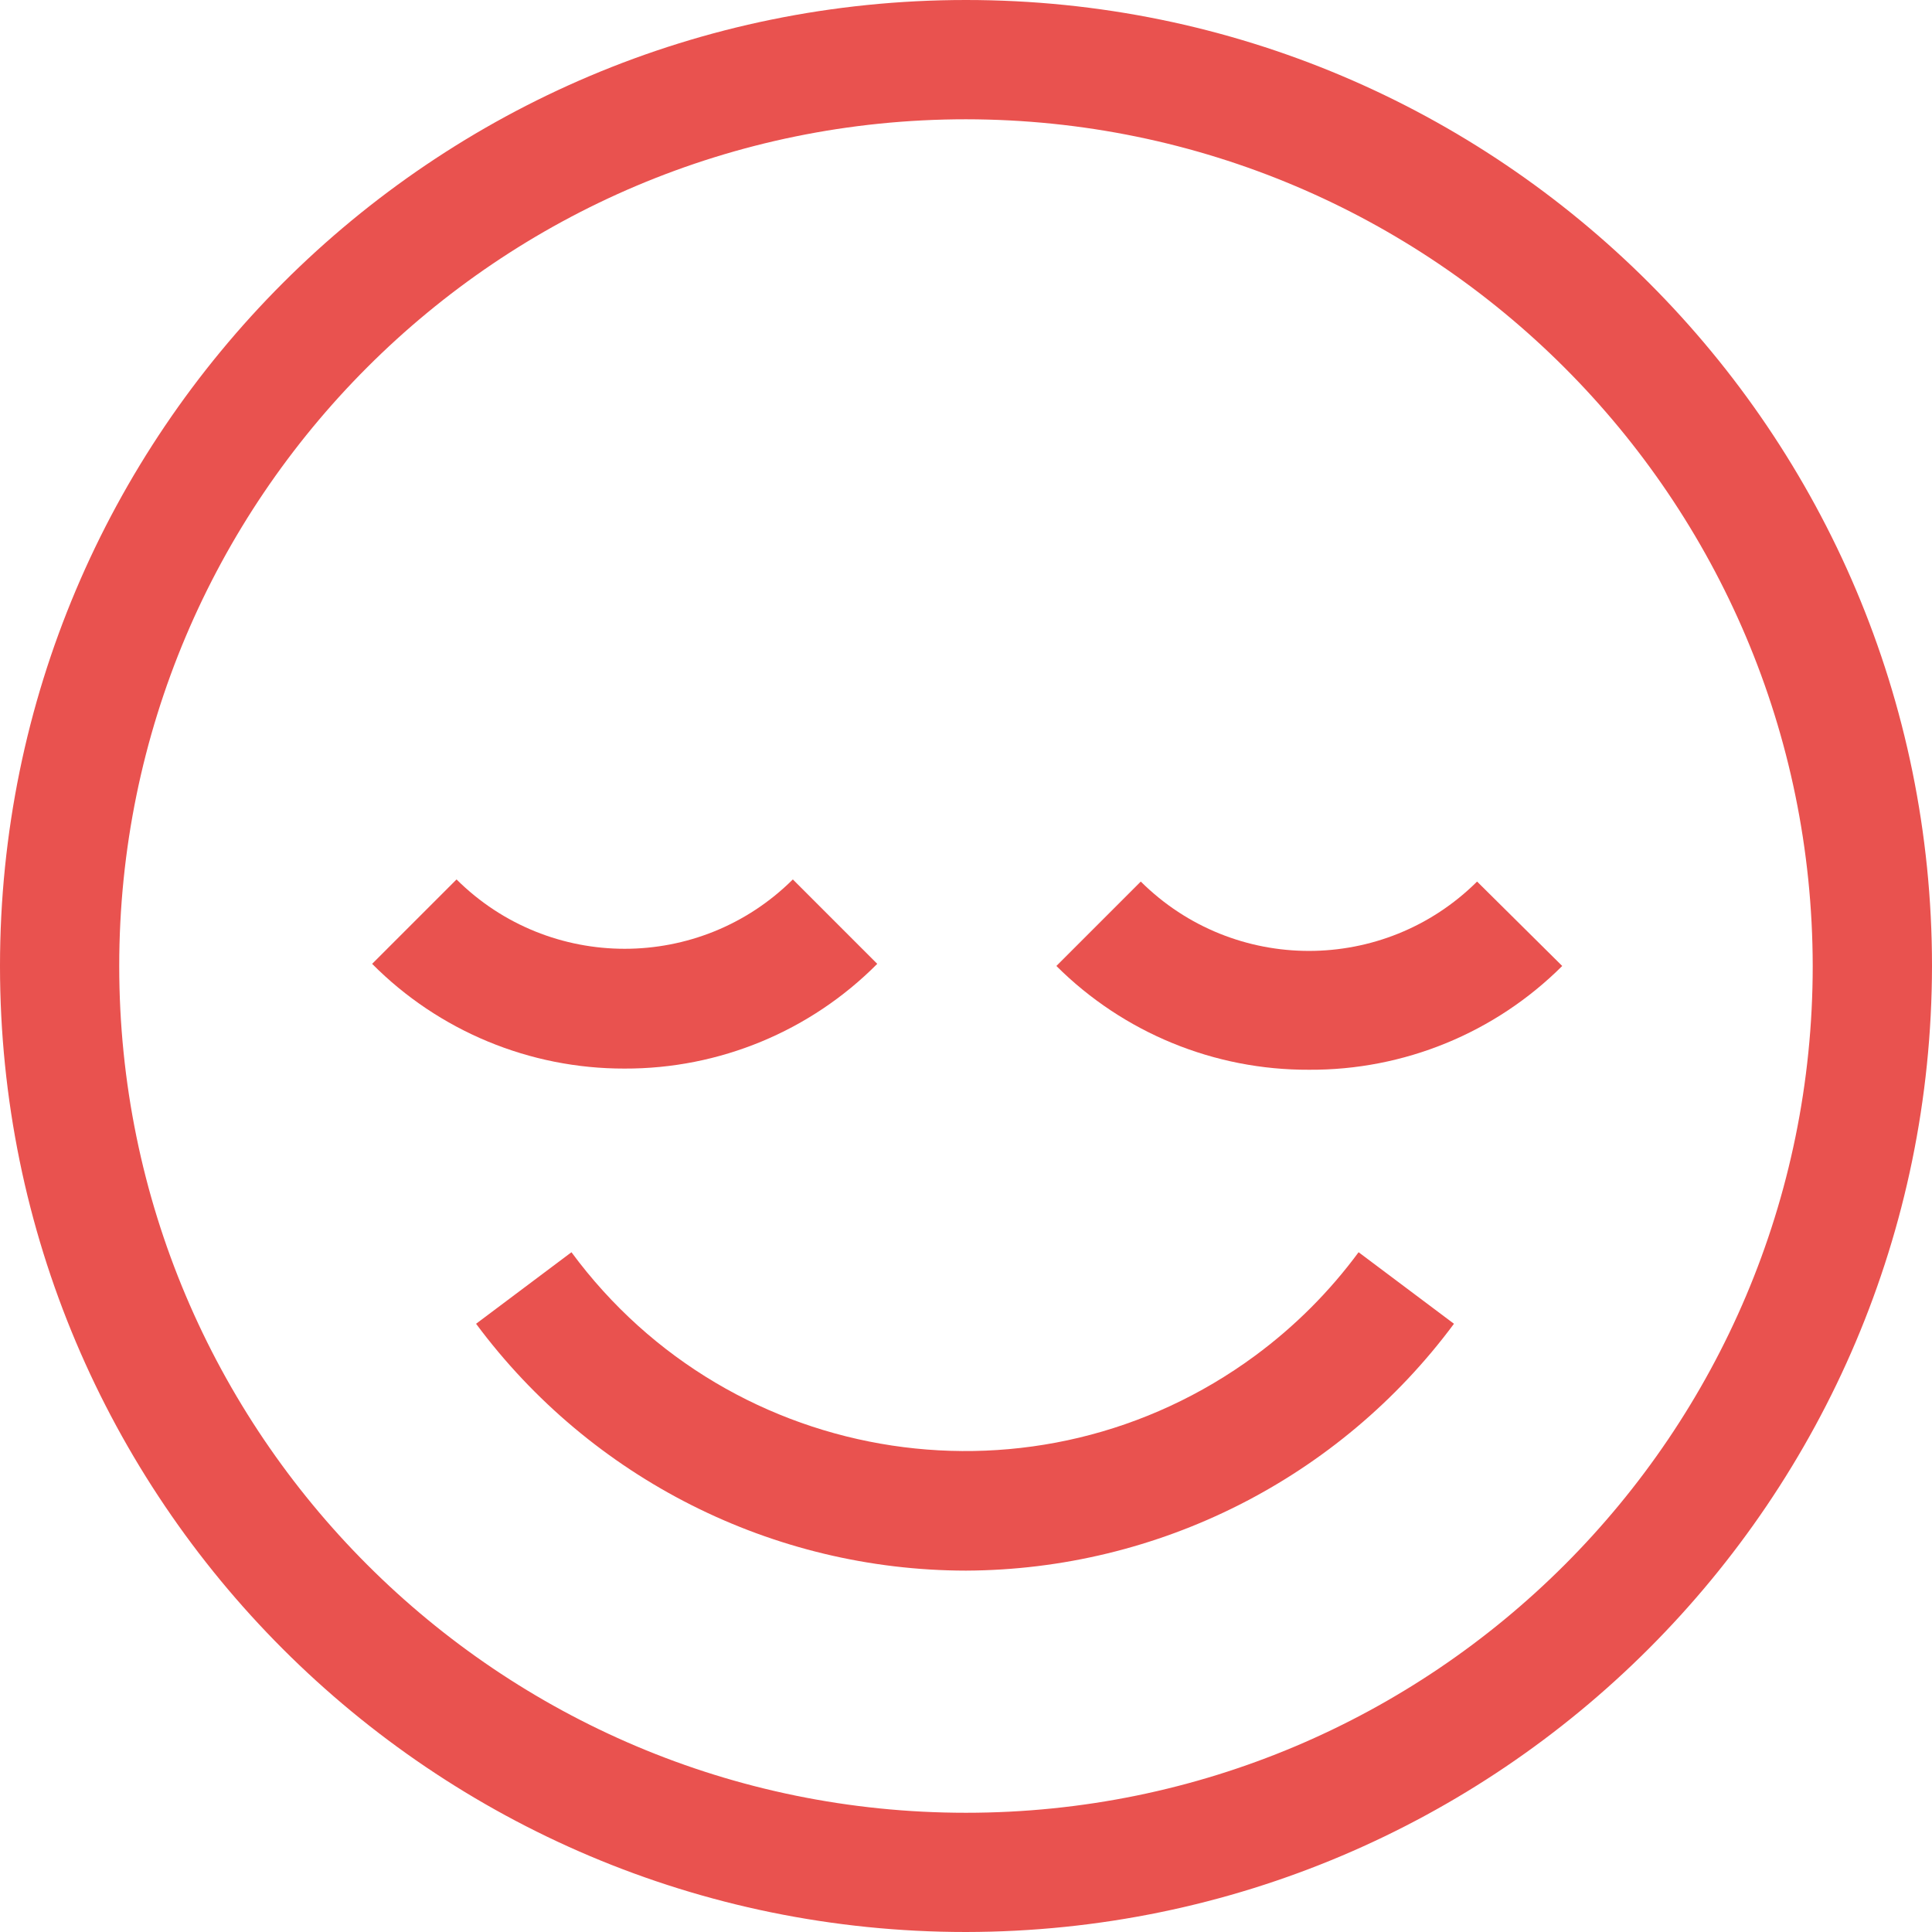
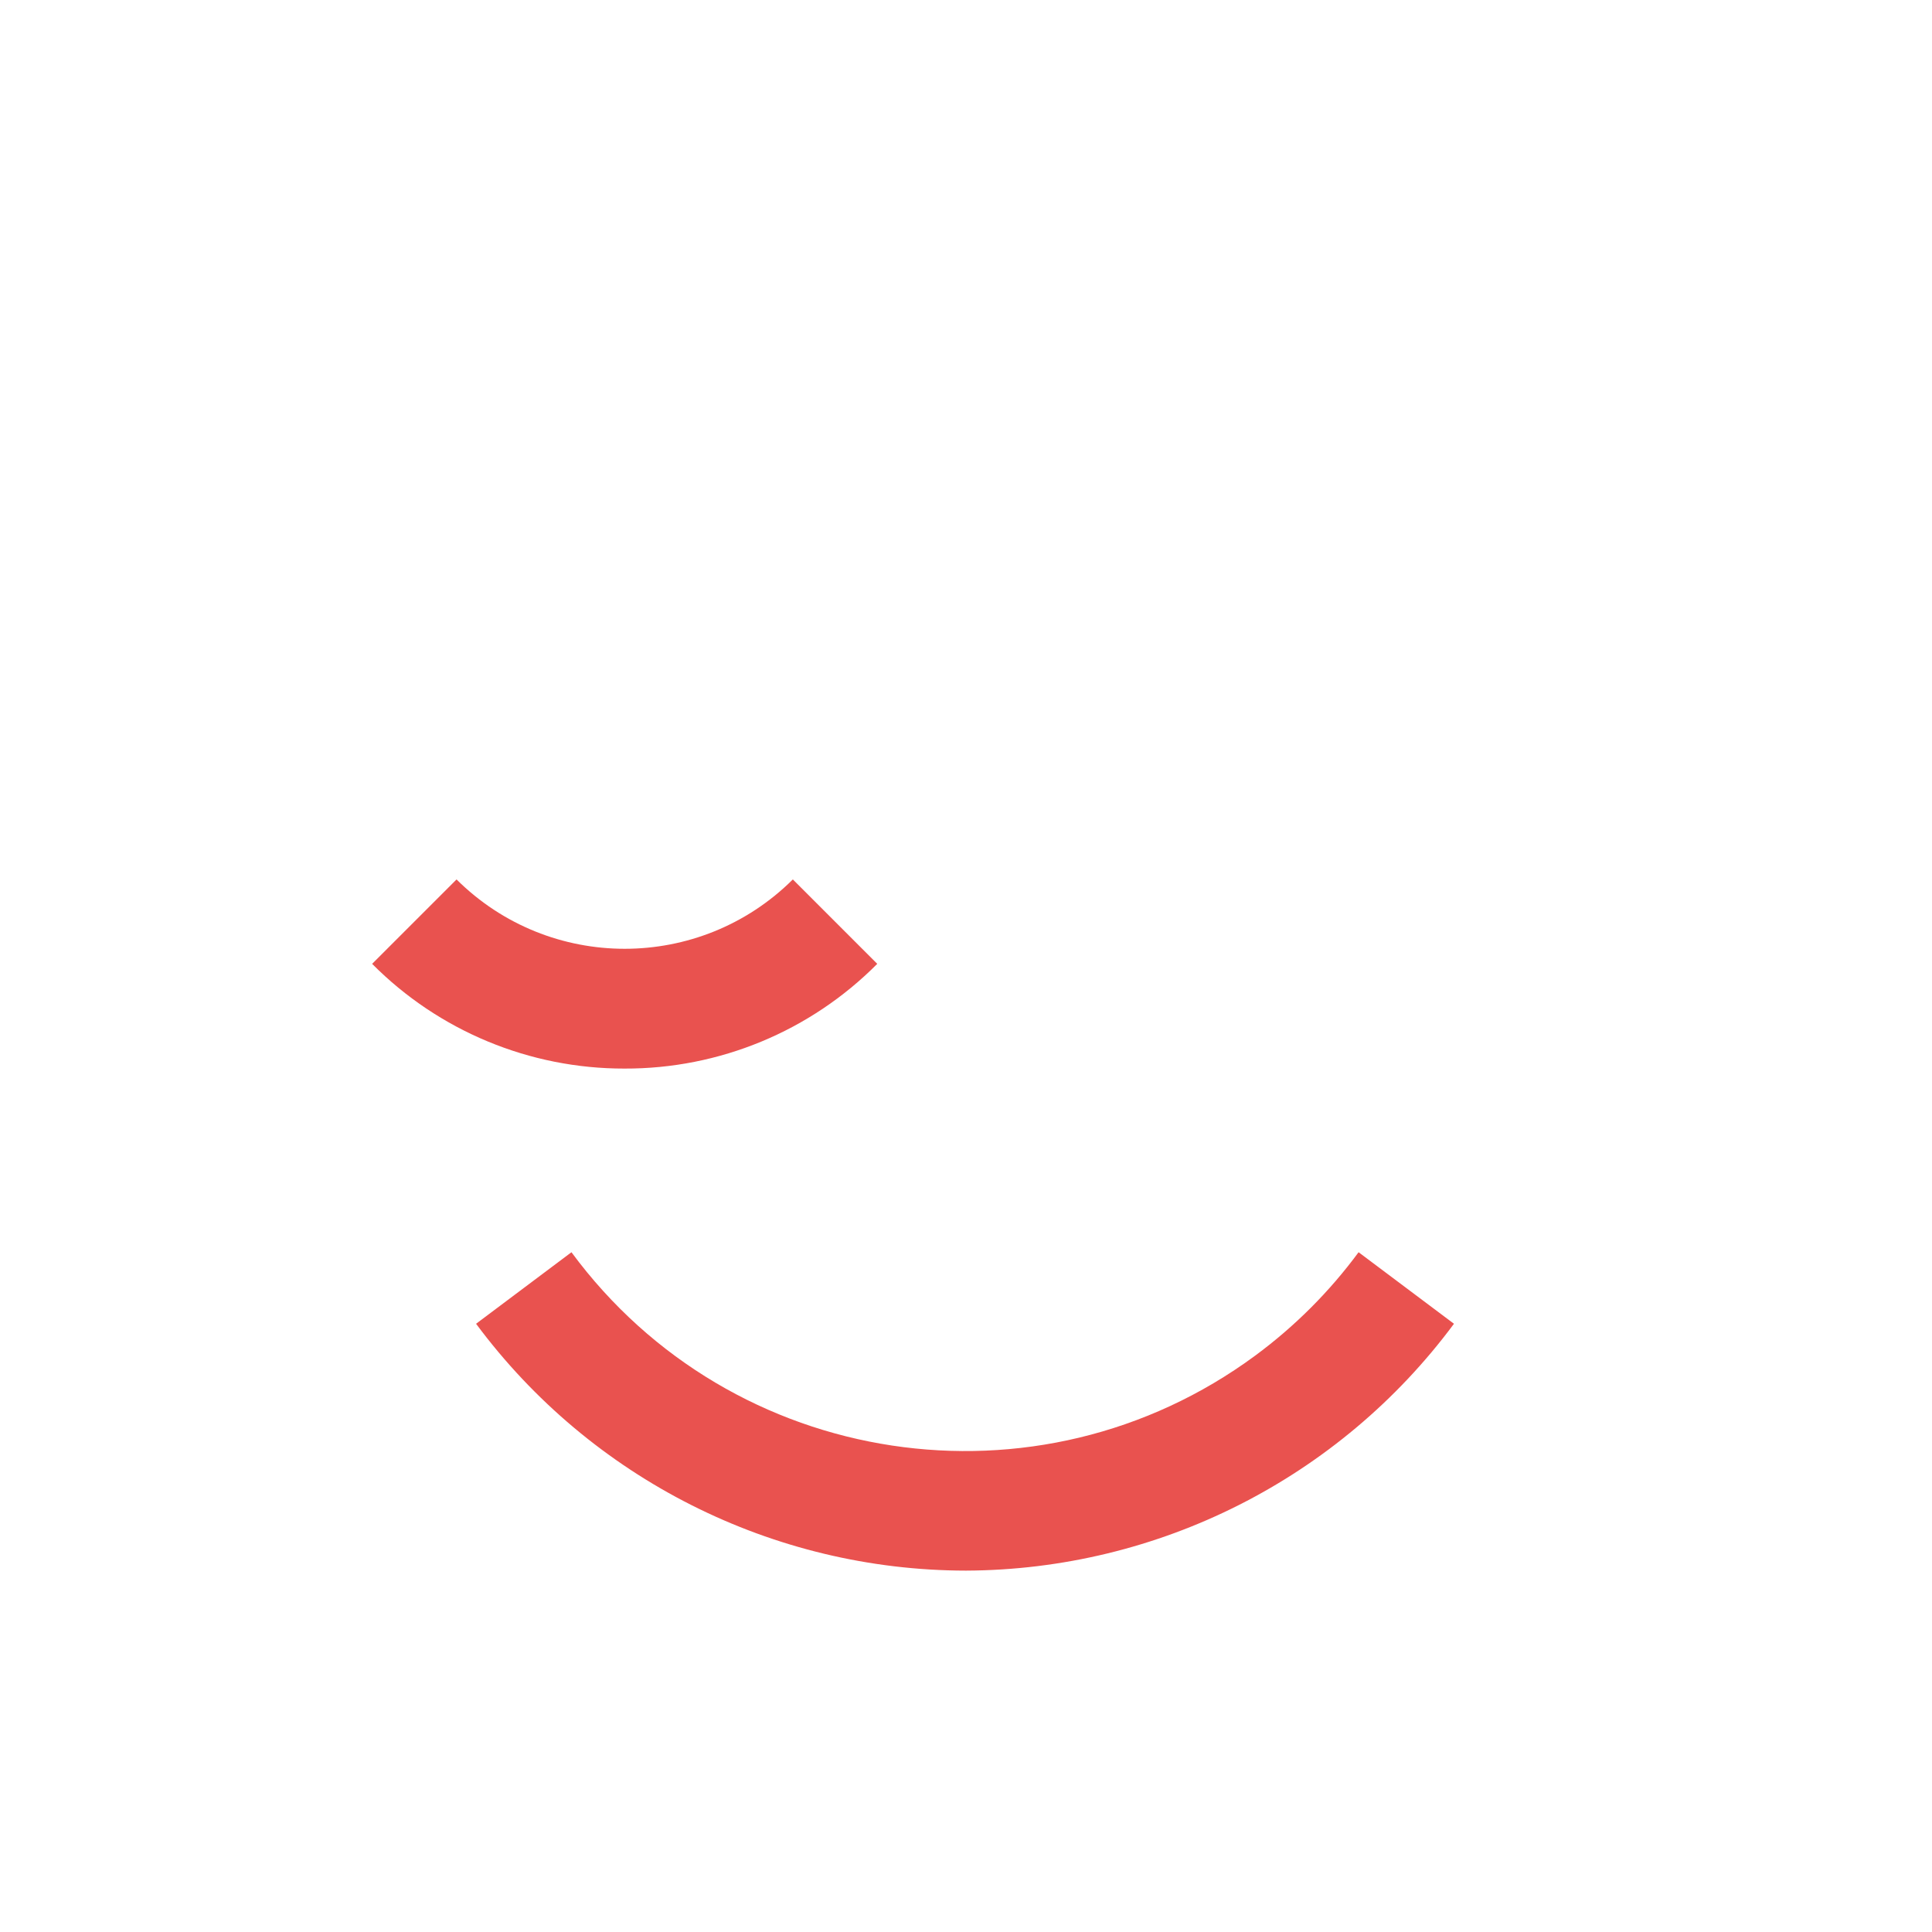
<svg xmlns="http://www.w3.org/2000/svg" version="1.1" id="Calque_1" x="0px" y="0px" width="34.515px" height="34.515px" viewBox="0 0 34.515 34.515" enable-background="new 0 0 34.515 34.515" xml:space="preserve">
  <title>closure</title>
-   <path fill="#E9524F" d="M17.257,34.515C7.726,34.515,0,26.789,0,17.258S7.726,0,17.257,0s17.258,7.726,17.258,17.258  C34.503,26.784,26.784,34.503,17.257,34.515z M17.257,2.131c-8.354,0-15.127,6.773-15.127,15.127s6.773,15.127,15.127,15.127  s15.127-6.773,15.127-15.127C32.375,8.907,25.608,2.14,17.257,2.131z" />
  <path fill="#E9524F" d="M17.257,28.059c-3.45-0.004-6.696-1.64-8.752-4.41l1.704-1.278c2.863,3.883,8.332,4.71,12.215,1.847  c0.705-0.52,1.327-1.142,1.847-1.847l1.704,1.278C23.927,26.411,20.696,28.045,17.257,28.059z" />
  <path fill="#E9524F" d="M11.156,19.09c-1.692,0.003-3.316-0.67-4.508-1.871l1.508-1.508c1.662,1.652,4.346,1.652,6.008,0  l1.508,1.508C14.478,18.422,12.851,19.096,11.156,19.09z" />
-   <path fill="#E9524F" d="M23.385,19.111c-1.691,0.007-3.315-0.66-4.513-1.854l1.508-1.508c1.662,1.652,4.346,1.652,6.008,0  l1.521,1.508C26.709,18.454,25.08,19.121,23.385,19.111z" />
</svg>